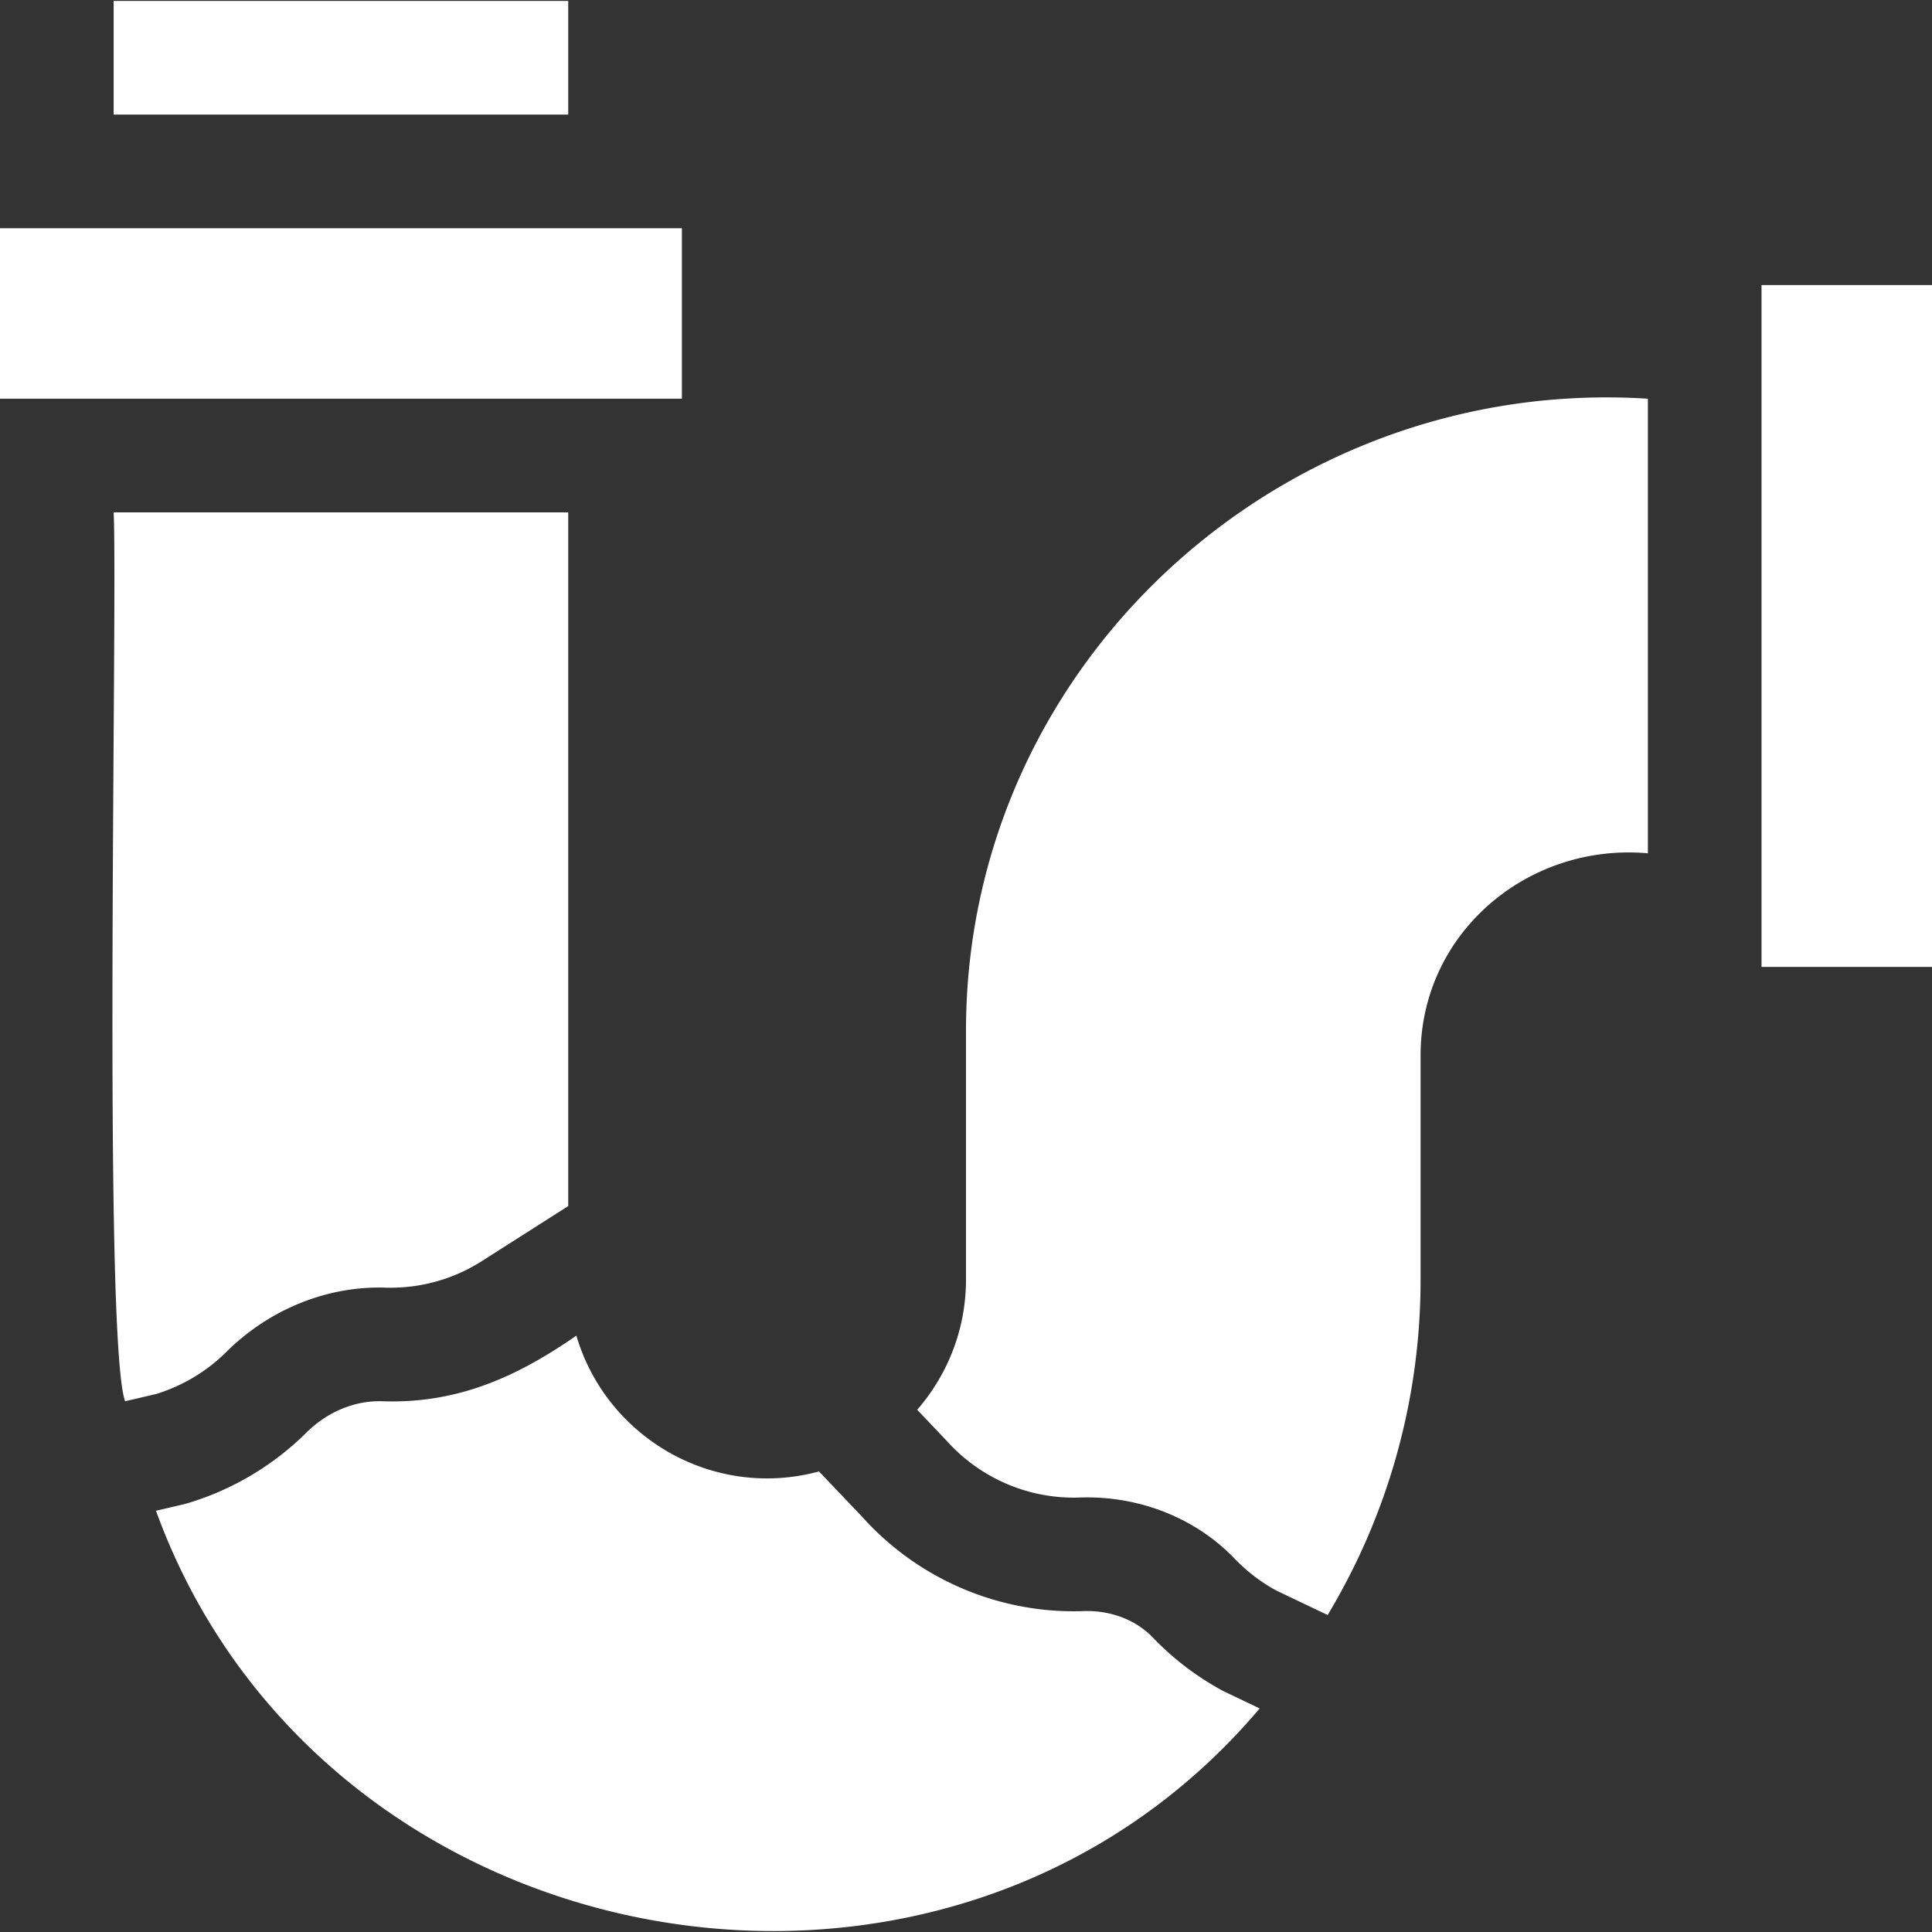
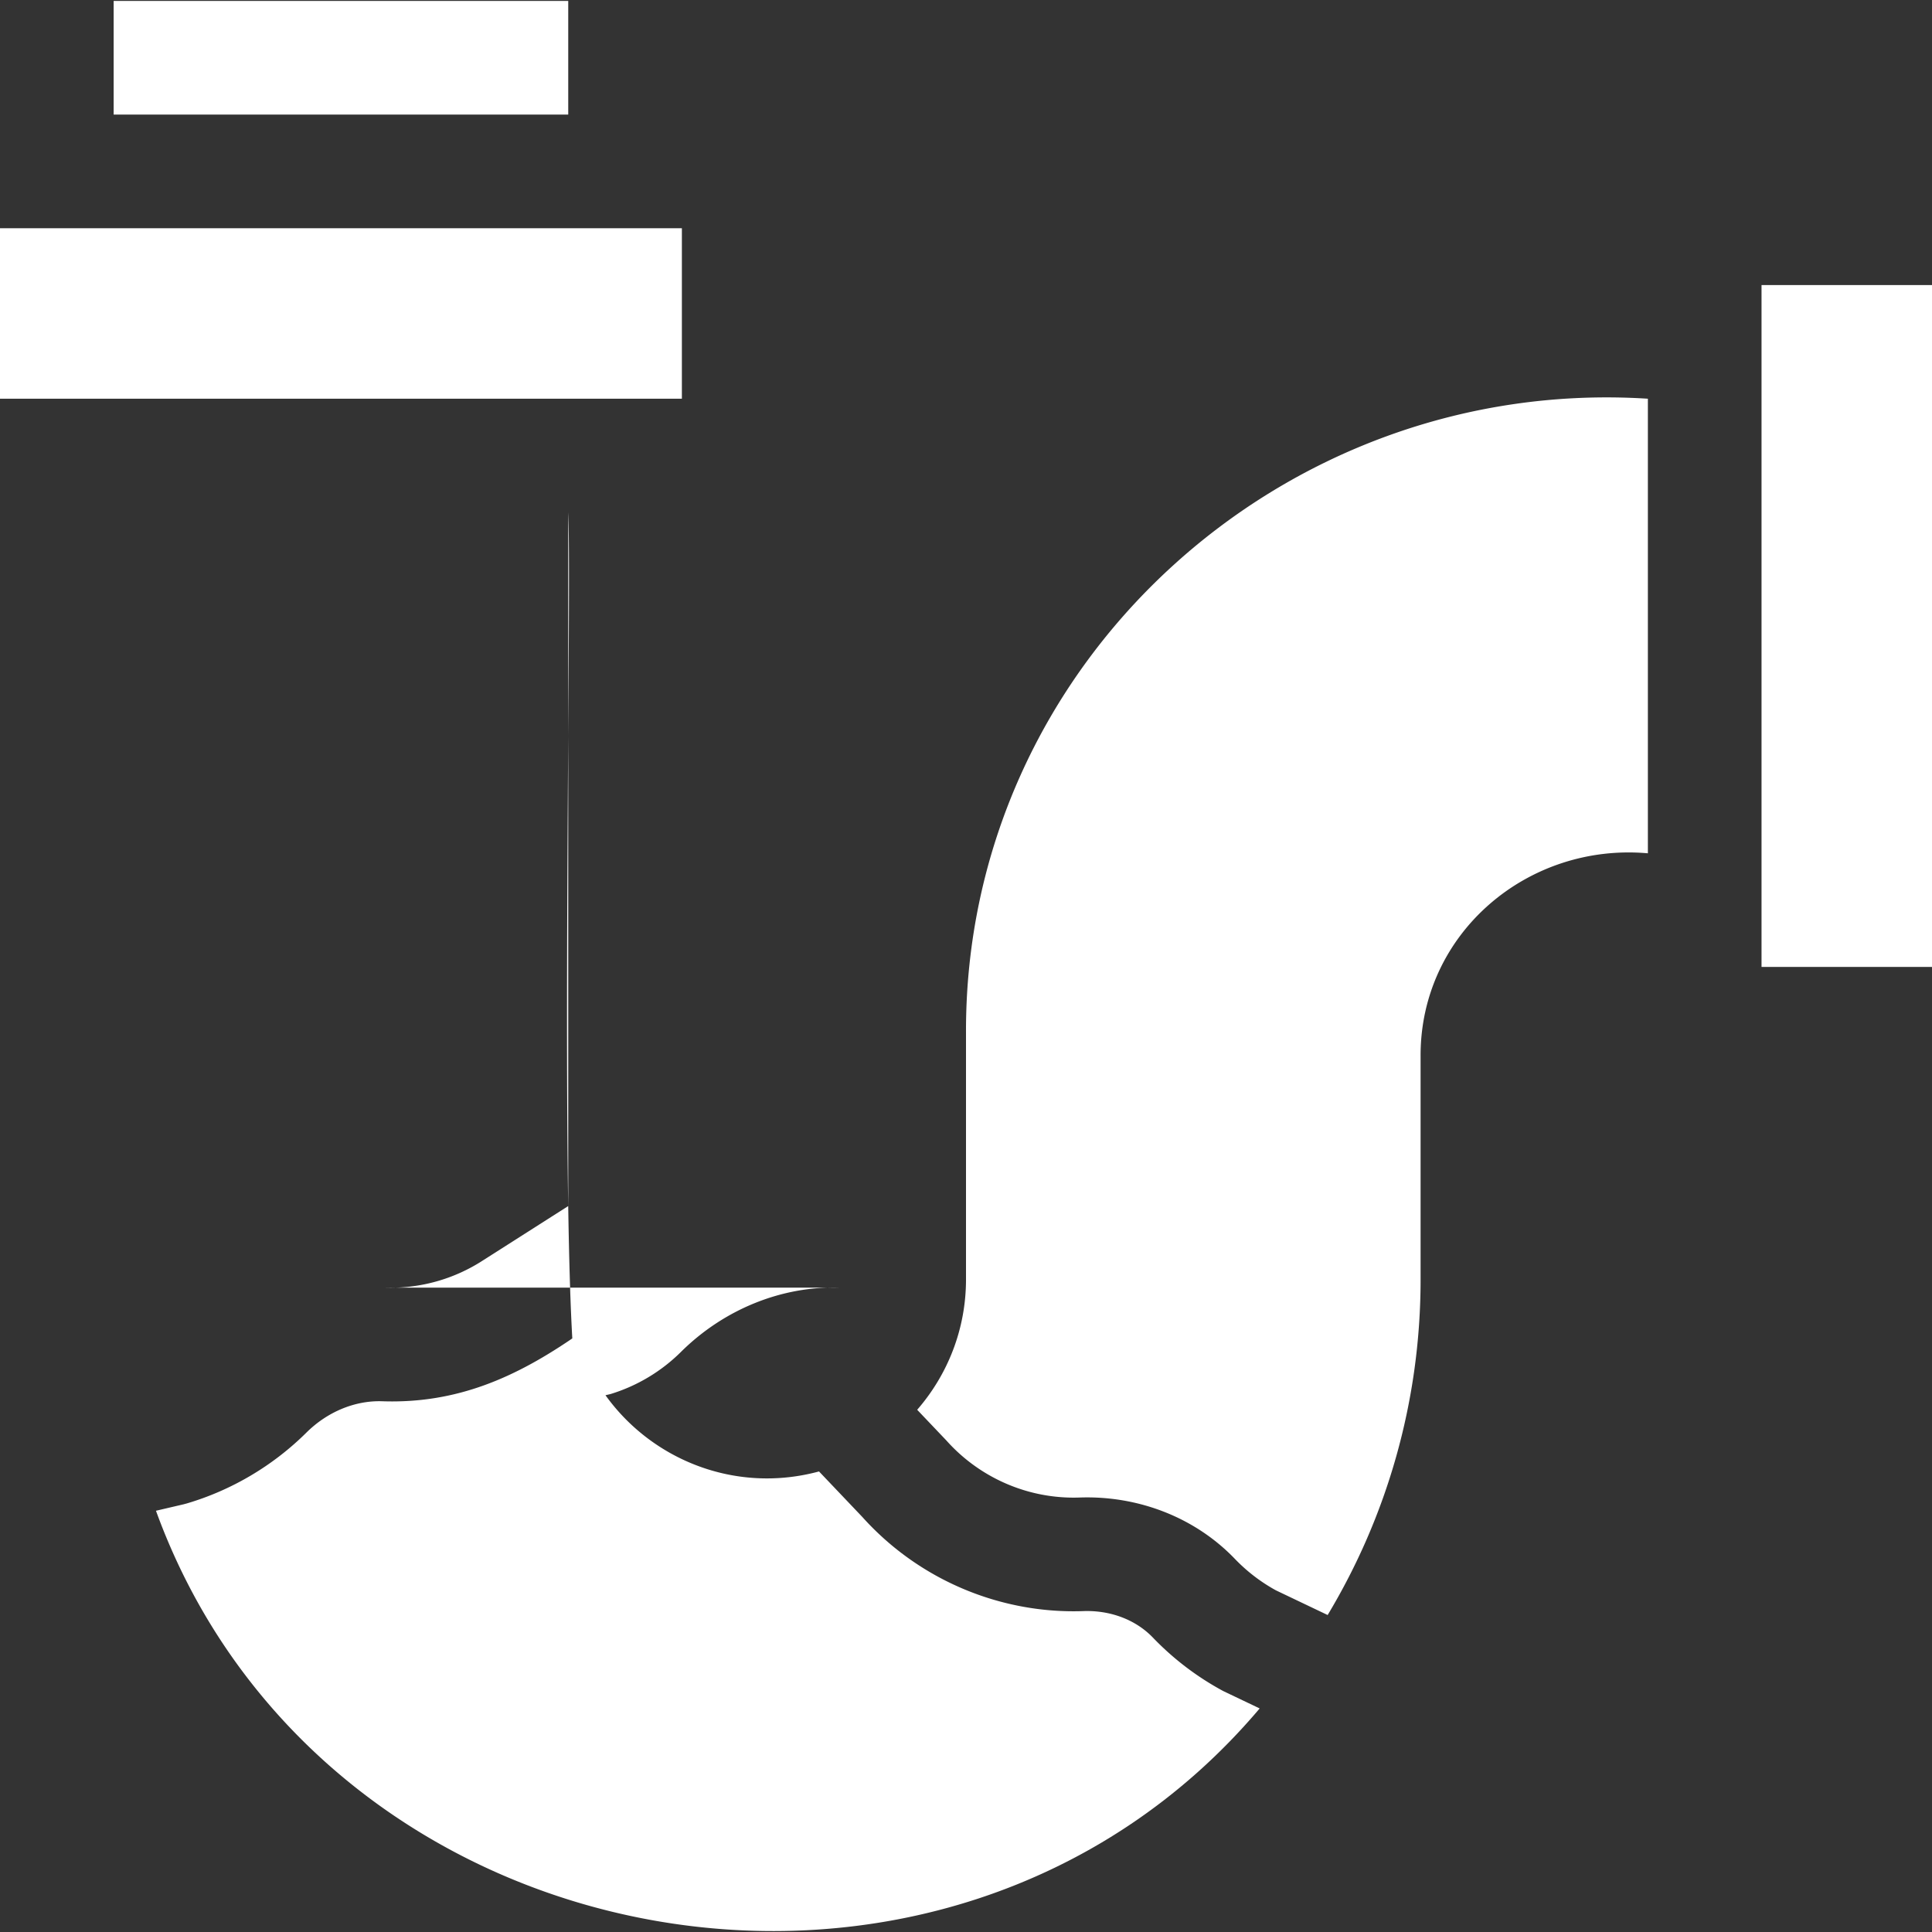
<svg xmlns="http://www.w3.org/2000/svg" version="1.1" width="512" height="512" x="0" y="0" viewBox="0 0 510 510" style="enable-background:new 0 0 512 512" xml:space="preserve" class="">
  <rect x="0" y="0" width="510" height="510" fill="#333333" stroke="none" />
  <g>
-     <path d="M0 60.25h180v45H0zM30 .25h120v30H30zM101.68 339.908c9.301.276 18.249-2.275 25.869-7.232L150 318.37V135.25H30c1.086 22.564-2.901 217.699 3.017 234.647l8.132-1.898a45.11 45.11 0 0 0 18.607-11.127c11.334-11.244 26.602-17.437 41.924-16.964zM304.318 432.264c-4.489-4.676-11.164-7.221-18.308-6.974-21.643.775-43.274-8.031-58.392-24.864L216.2 388.425c-27.919 7.557-56.108-8.908-64.055-35.85-15.95 11.051-31.562 18.021-51.375 17.319-7.123-.201-14.366 2.8-19.883 8.273-8.829 8.762-19.777 15.237-31.66 18.728l-.817.216-7.24 1.69c43.685 120.246 208.196 150.53 291.351 52.186l-9.639-4.602a75.157 75.157 0 0 1-18.564-14.121zM255 272.75v65c0 13.149-4.87 25.175-12.887 34.396l7.723 8.12c8.682 9.735 21.471 15.512 35.132 15.043 15.666-.547 30.606 5.361 40.991 16.178a45.165 45.165 0 0 0 10.856 8.326l13.652 6.512C366.035 400.418 375 370.112 375 337.75v-59c-.09-32.357 28.243-56.326 60-53.5v-120c-96.534-6.17-180.381 70.176-180 167.5zM465 75.25h45v180h-45z" fill="#ffffff" opacity="1" data-original="#000000" class="" />
+     <path d="M0 60.25h180v45H0zM30 .25h120v30H30zM101.68 339.908c9.301.276 18.249-2.275 25.869-7.232L150 318.37V135.25c1.086 22.564-2.901 217.699 3.017 234.647l8.132-1.898a45.11 45.11 0 0 0 18.607-11.127c11.334-11.244 26.602-17.437 41.924-16.964zM304.318 432.264c-4.489-4.676-11.164-7.221-18.308-6.974-21.643.775-43.274-8.031-58.392-24.864L216.2 388.425c-27.919 7.557-56.108-8.908-64.055-35.85-15.95 11.051-31.562 18.021-51.375 17.319-7.123-.201-14.366 2.8-19.883 8.273-8.829 8.762-19.777 15.237-31.66 18.728l-.817.216-7.24 1.69c43.685 120.246 208.196 150.53 291.351 52.186l-9.639-4.602a75.157 75.157 0 0 1-18.564-14.121zM255 272.75v65c0 13.149-4.87 25.175-12.887 34.396l7.723 8.12c8.682 9.735 21.471 15.512 35.132 15.043 15.666-.547 30.606 5.361 40.991 16.178a45.165 45.165 0 0 0 10.856 8.326l13.652 6.512C366.035 400.418 375 370.112 375 337.75v-59c-.09-32.357 28.243-56.326 60-53.5v-120c-96.534-6.17-180.381 70.176-180 167.5zM465 75.25h45v180h-45z" fill="#ffffff" opacity="1" data-original="#000000" class="" />
  </g>
</svg>